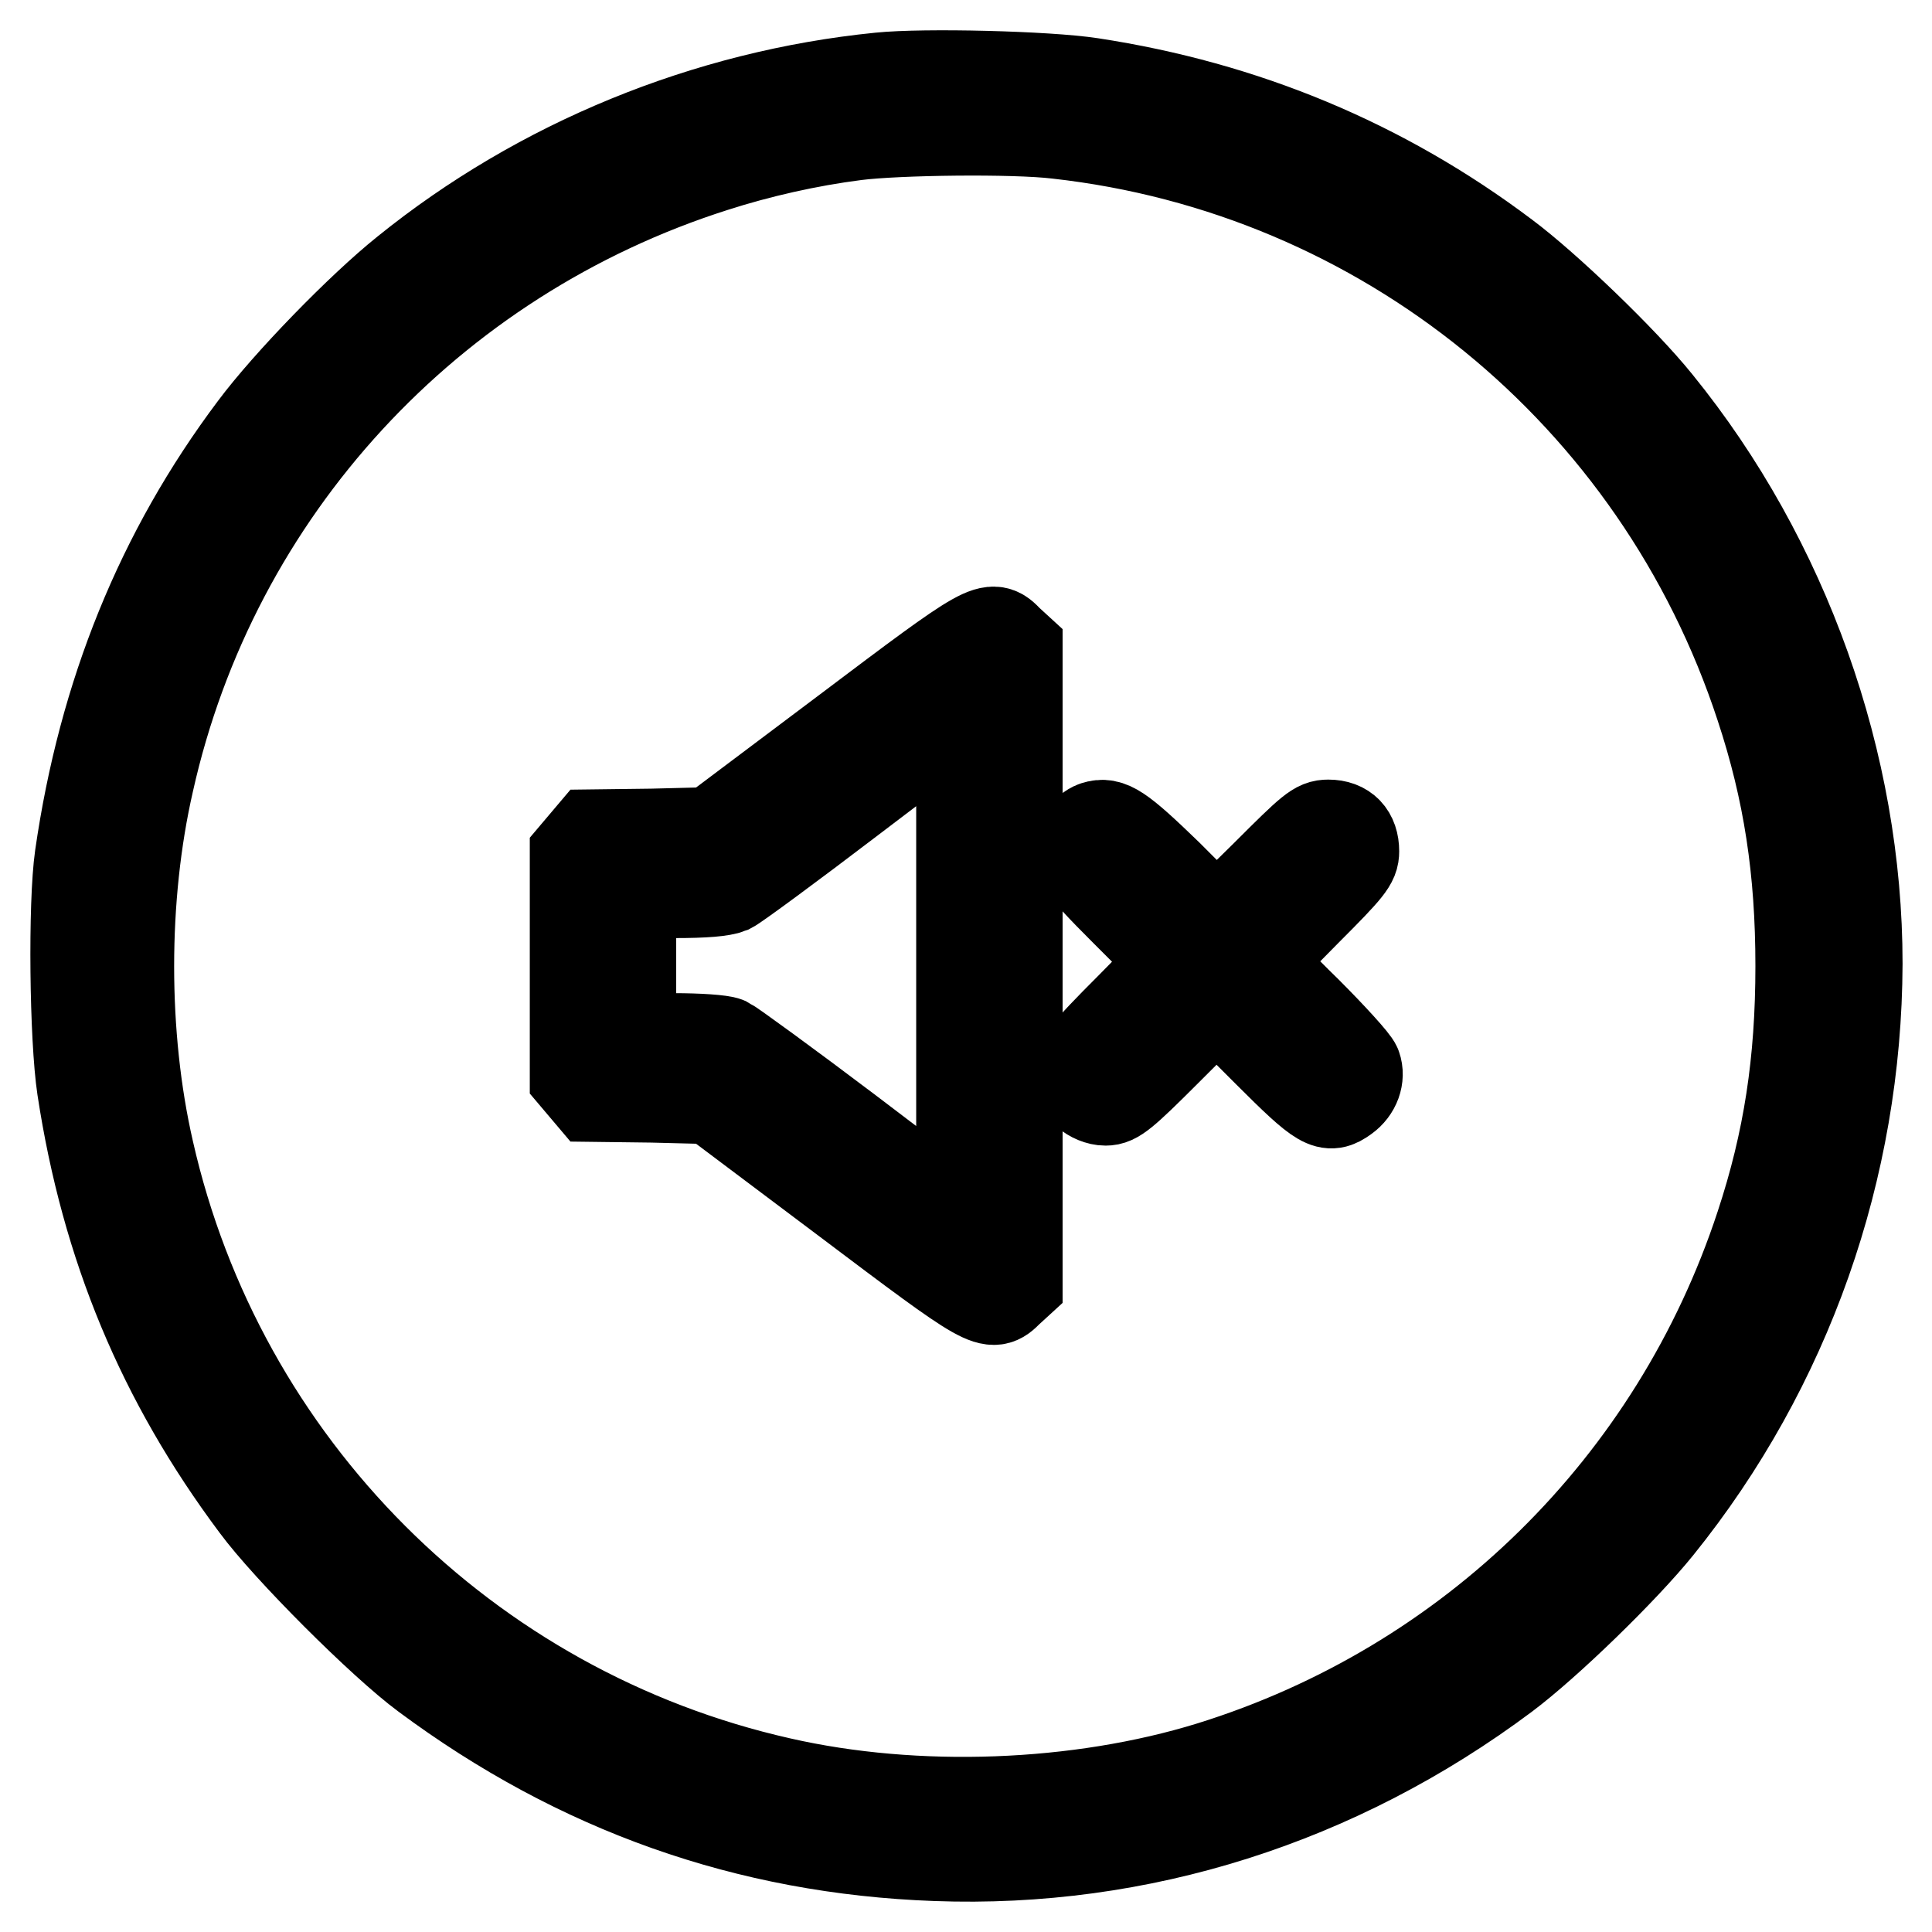
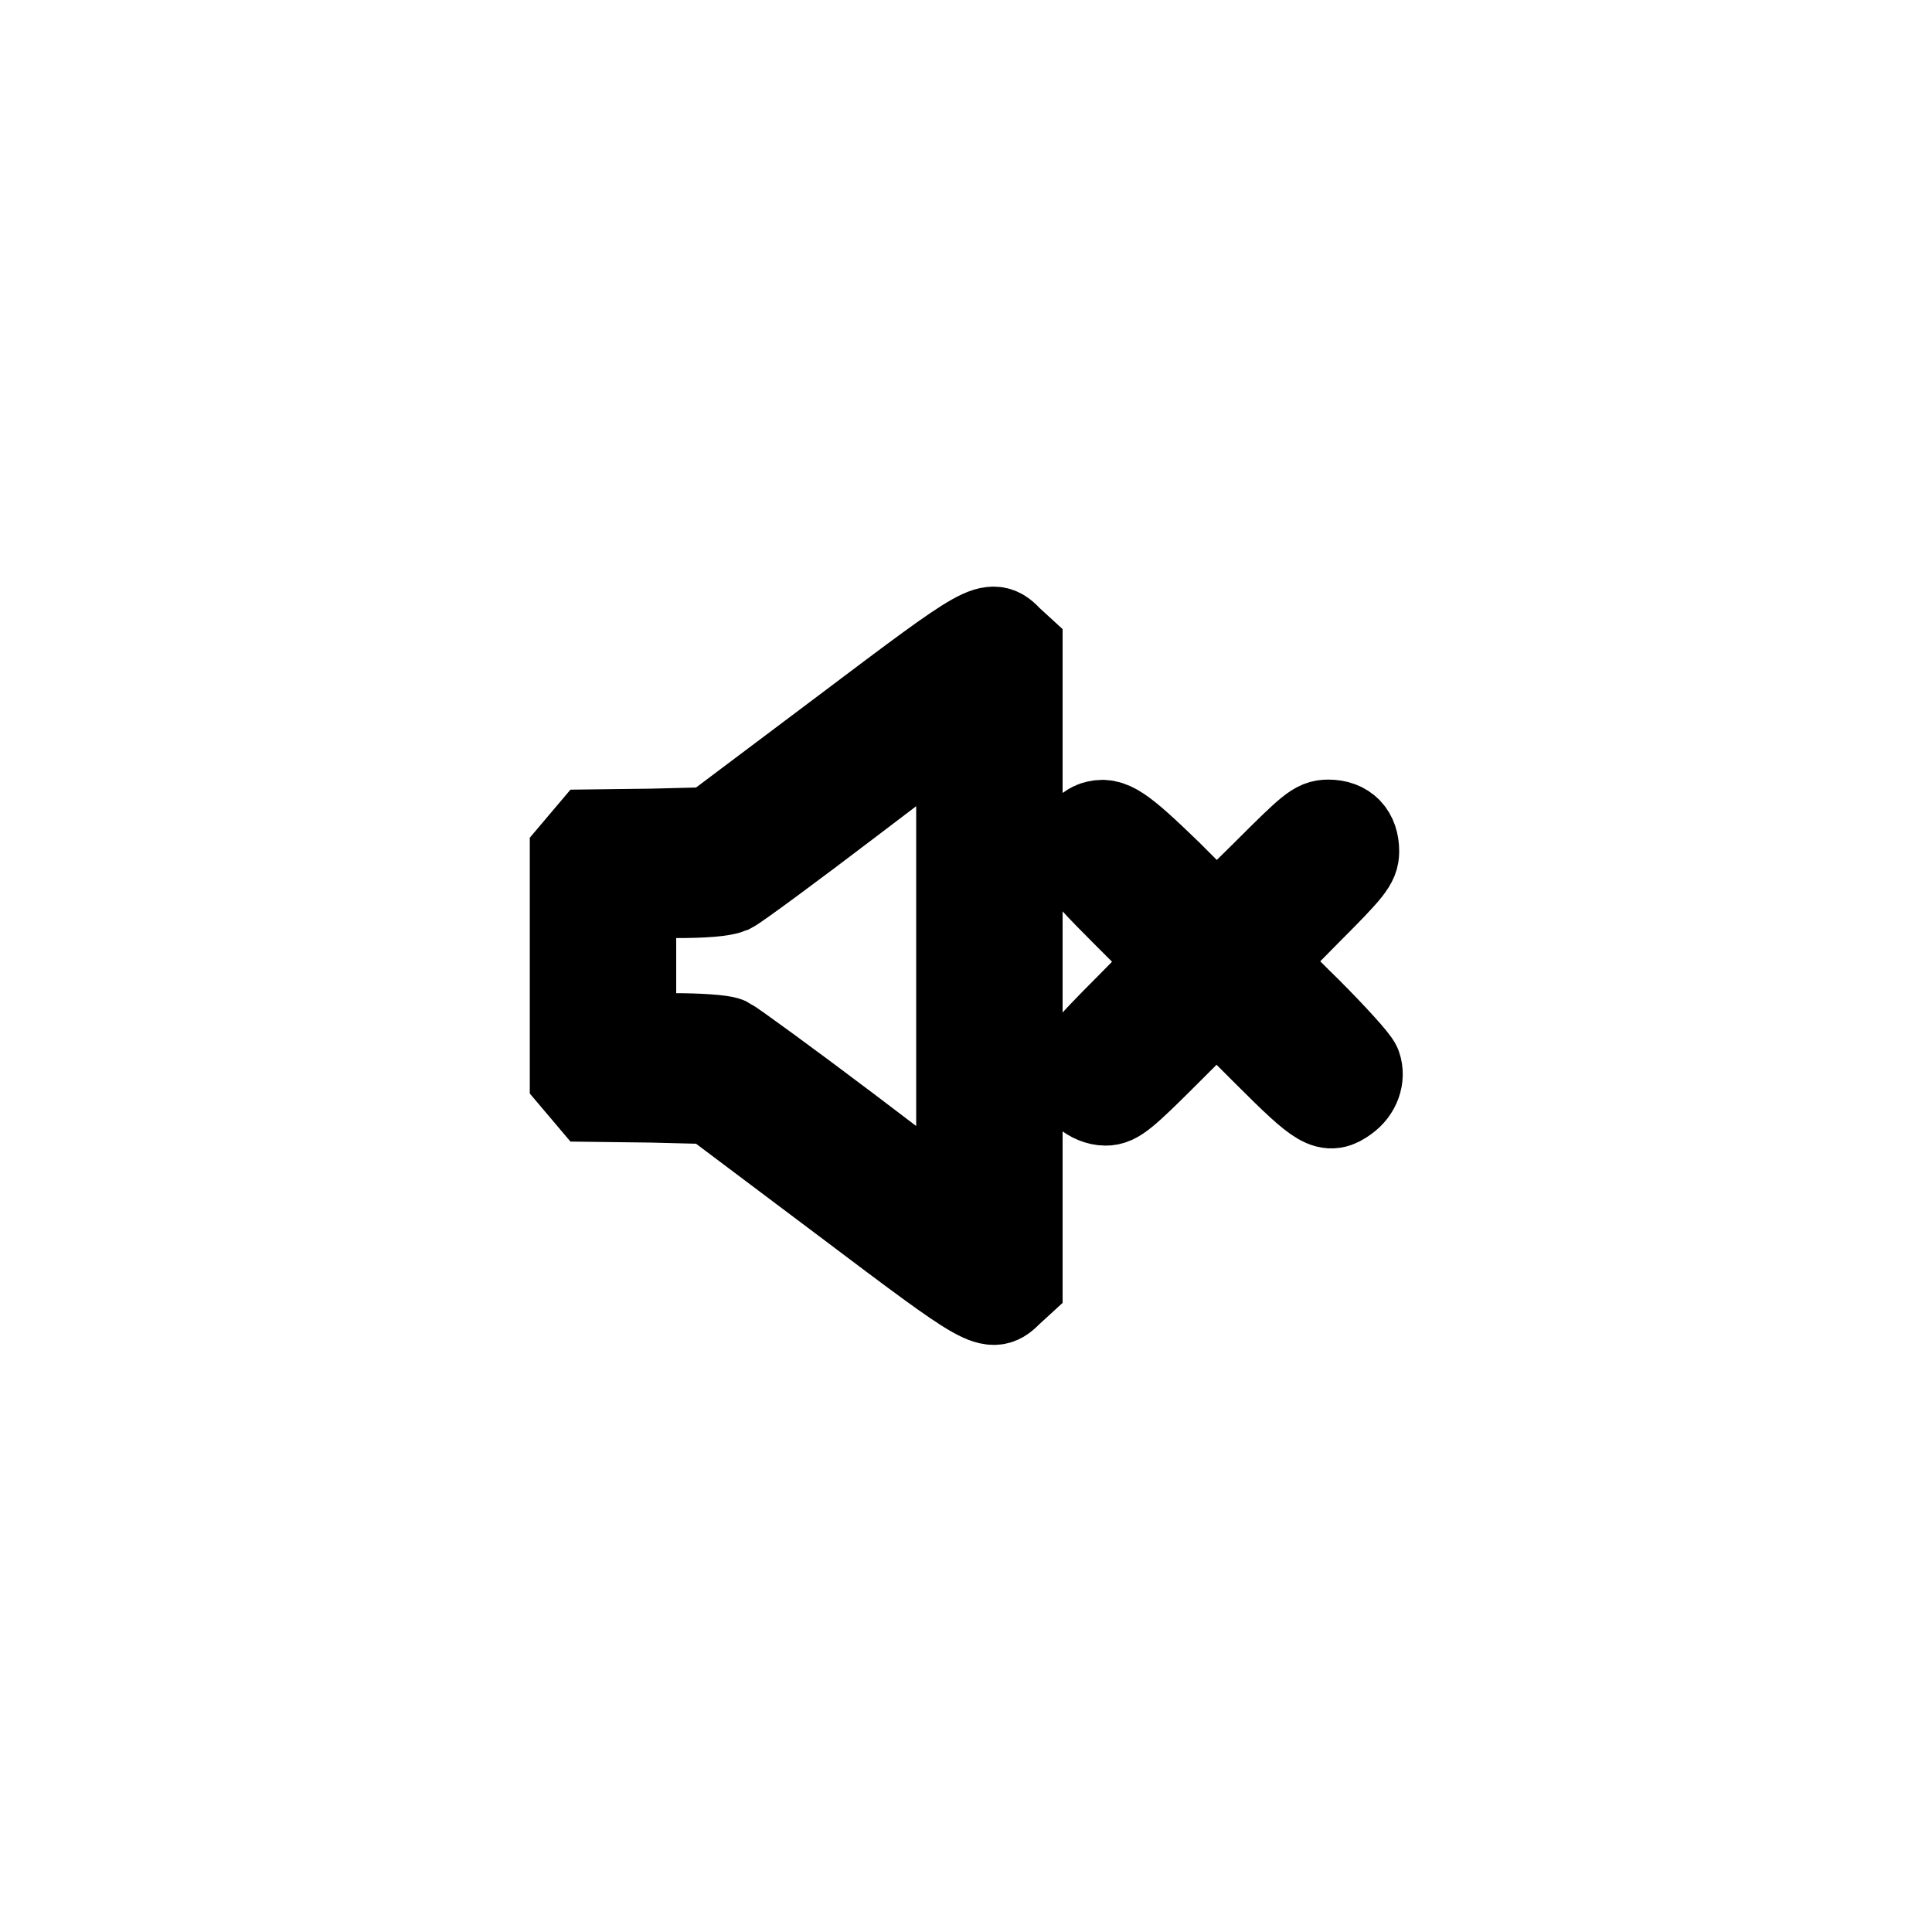
<svg xmlns="http://www.w3.org/2000/svg" version="1.1" x="0px" y="0px" viewBox="0 0 256 256" enable-background="new 0 0 256 256" xml:space="preserve">
  <g>
    <g>
      <g>
-         <path stroke-width="12" fill-opacity="0" stroke="#000000" d="M116.6,10.3C93.6,12.6,71.5,21.7,53.8,36c-6,4.8-15.7,14.8-20.1,20.7c-12.4,16.5-20,35.3-23.1,56.8c-0.9,6.3-0.7,24.1,0.3,30.7c3.2,21,10.6,38.7,23,55.3c4.2,5.7,16.8,18.3,22.5,22.5C76.6,237,99,245,124,245.9c27,1,53.2-7.3,75.4-23.9c5.6-4.2,15.7-14,20.3-19.7c17.1-21.2,26.3-47.5,26.4-74.6c0-26.5-9.6-53.5-26.5-74.3c-4.5-5.6-14.7-15.4-20.2-19.5c-16.2-12.2-34.5-19.8-54.8-22.9C138.7,10.1,122.5,9.7,116.6,10.3z M140.1,17.7c43.2,4.8,79.6,34.4,93.2,75.9c3.7,11.2,5.3,21.7,5.3,34.4c0,12.7-1.6,23.2-5.3,34.4c-11.3,34.4-38.4,61-72.9,71.7c-17.5,5.4-39,6.2-57,2.1c-41.7-9.4-74.3-42.1-83.7-83.7c-3.5-15.3-3.5-33.6,0-48.9C28.3,65,56.9,34.1,94.6,22.1c5.9-1.9,12.5-3.4,18.8-4.2C118.9,17.2,134.3,17,140.1,17.7z" />
        <path stroke-width="12" fill-opacity="0" stroke="#000000" d="M112,97l-17.7,13.3l-7.9,0.2l-8,0.1l-1.1,1.3l-1.1,1.3V128v14.7l1.1,1.3l1.1,1.3l8,0.1l7.9,0.2l17.7,13.3c19.1,14.4,19.3,14.5,21.6,12.2l1.2-1.1v-42v-42l-1.2-1.1C131.3,82.5,131.1,82.6,112,97z M127.4,128v33.3l-15-11.4c-8.2-6.2-15.5-11.5-16.1-11.8c-0.7-0.3-3.8-0.5-7-0.5h-5.7V128v-9.7h5.8c4,0,6.3-0.2,7.3-0.6c0.8-0.4,8-5.7,16-11.8c8-6.1,14.6-11.1,14.7-11.1C127.4,94.7,127.4,109.7,127.4,128z" />
        <path stroke-width="12" fill-opacity="0" stroke="#000000" d="M145.1,109.5c-0.6,0.2-1.3,0.8-1.7,1.4c-1.5,2.2-1.1,3,5.8,9.9l6.6,6.6l-6,6.1c-6.2,6.2-7.1,7.4-7.1,9.1c0,1.5,2,3.2,3.8,3.2c1.3,0,2.3-0.8,8.1-6.6l6.6-6.6l6.8,6.8c7.2,7.2,8,7.6,10.2,6c1.4-1,2-2.7,1.5-4.1c-0.2-0.6-3.2-3.9-6.6-7.3c-3.5-3.4-6.3-6.4-6.3-6.6c0-0.2,2.9-3.3,6.3-6.7c5.7-5.7,6.3-6.5,6.3-7.9c0-2.2-1.2-3.5-3.4-3.5c-1.5,0-2.2,0.6-8.2,6.6l-6.6,6.5l-6.5-6.5C148.3,109.7,147,108.9,145.1,109.5z" />
      </g>
    </g>
  </g>
</svg>